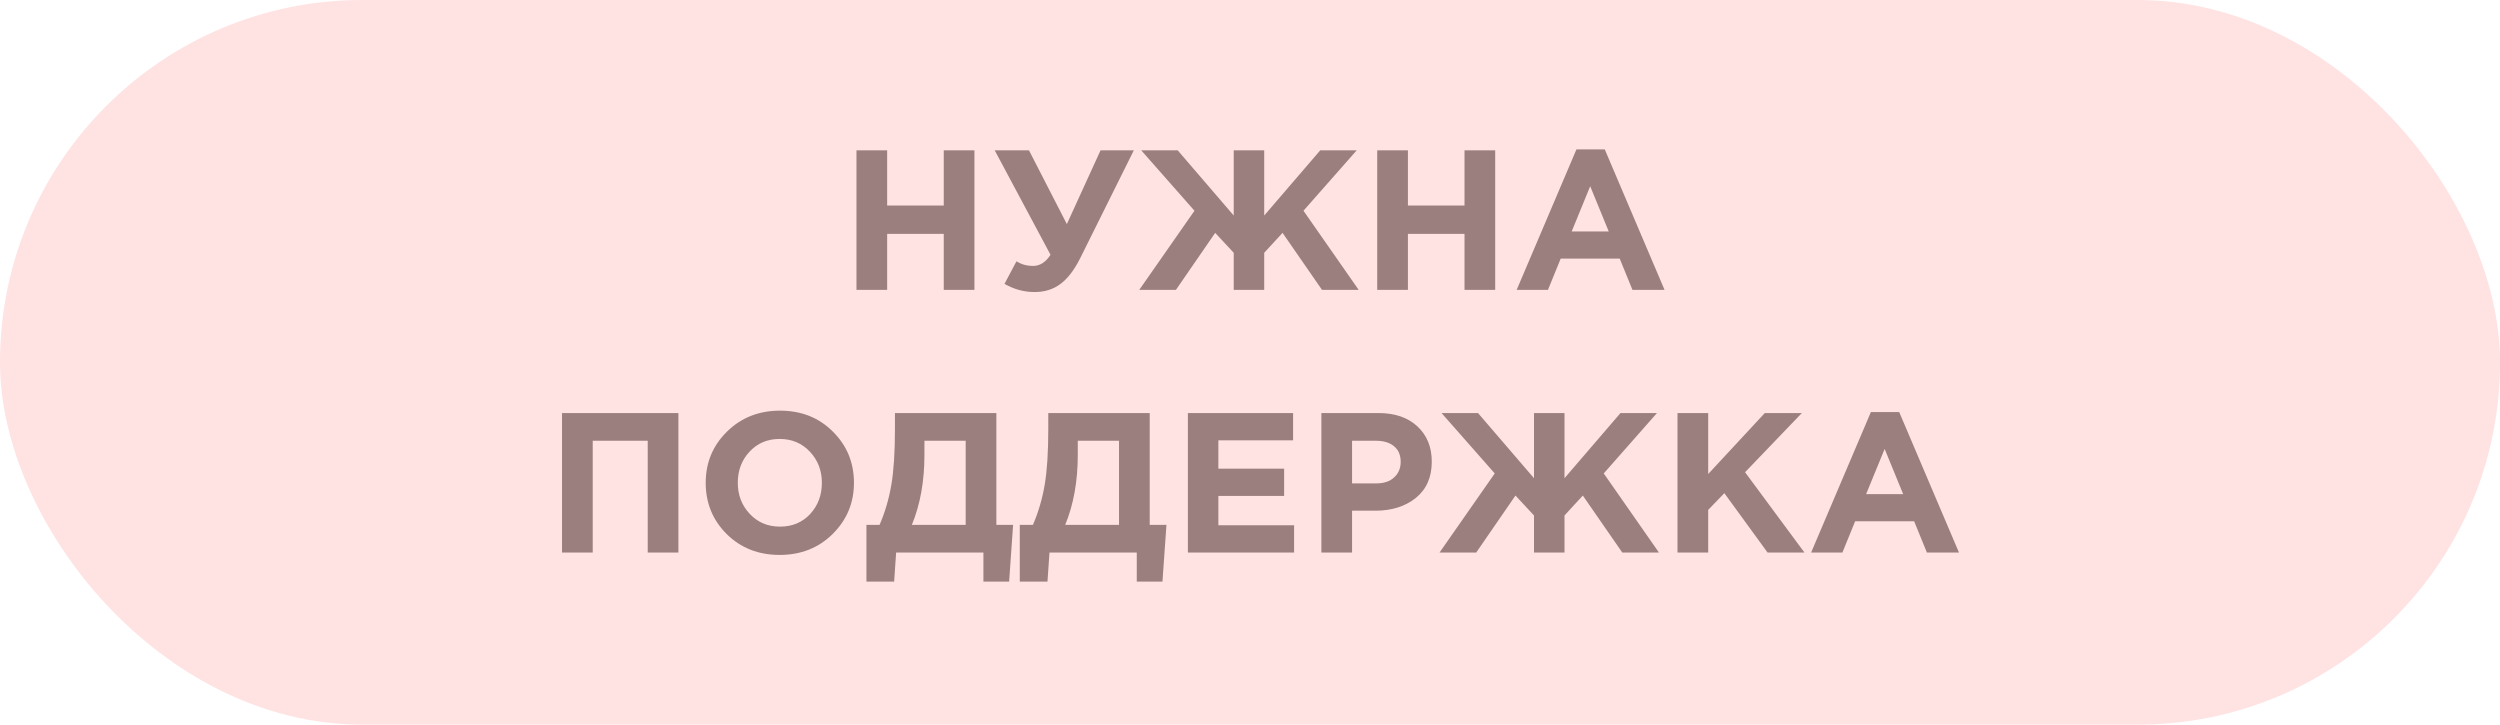
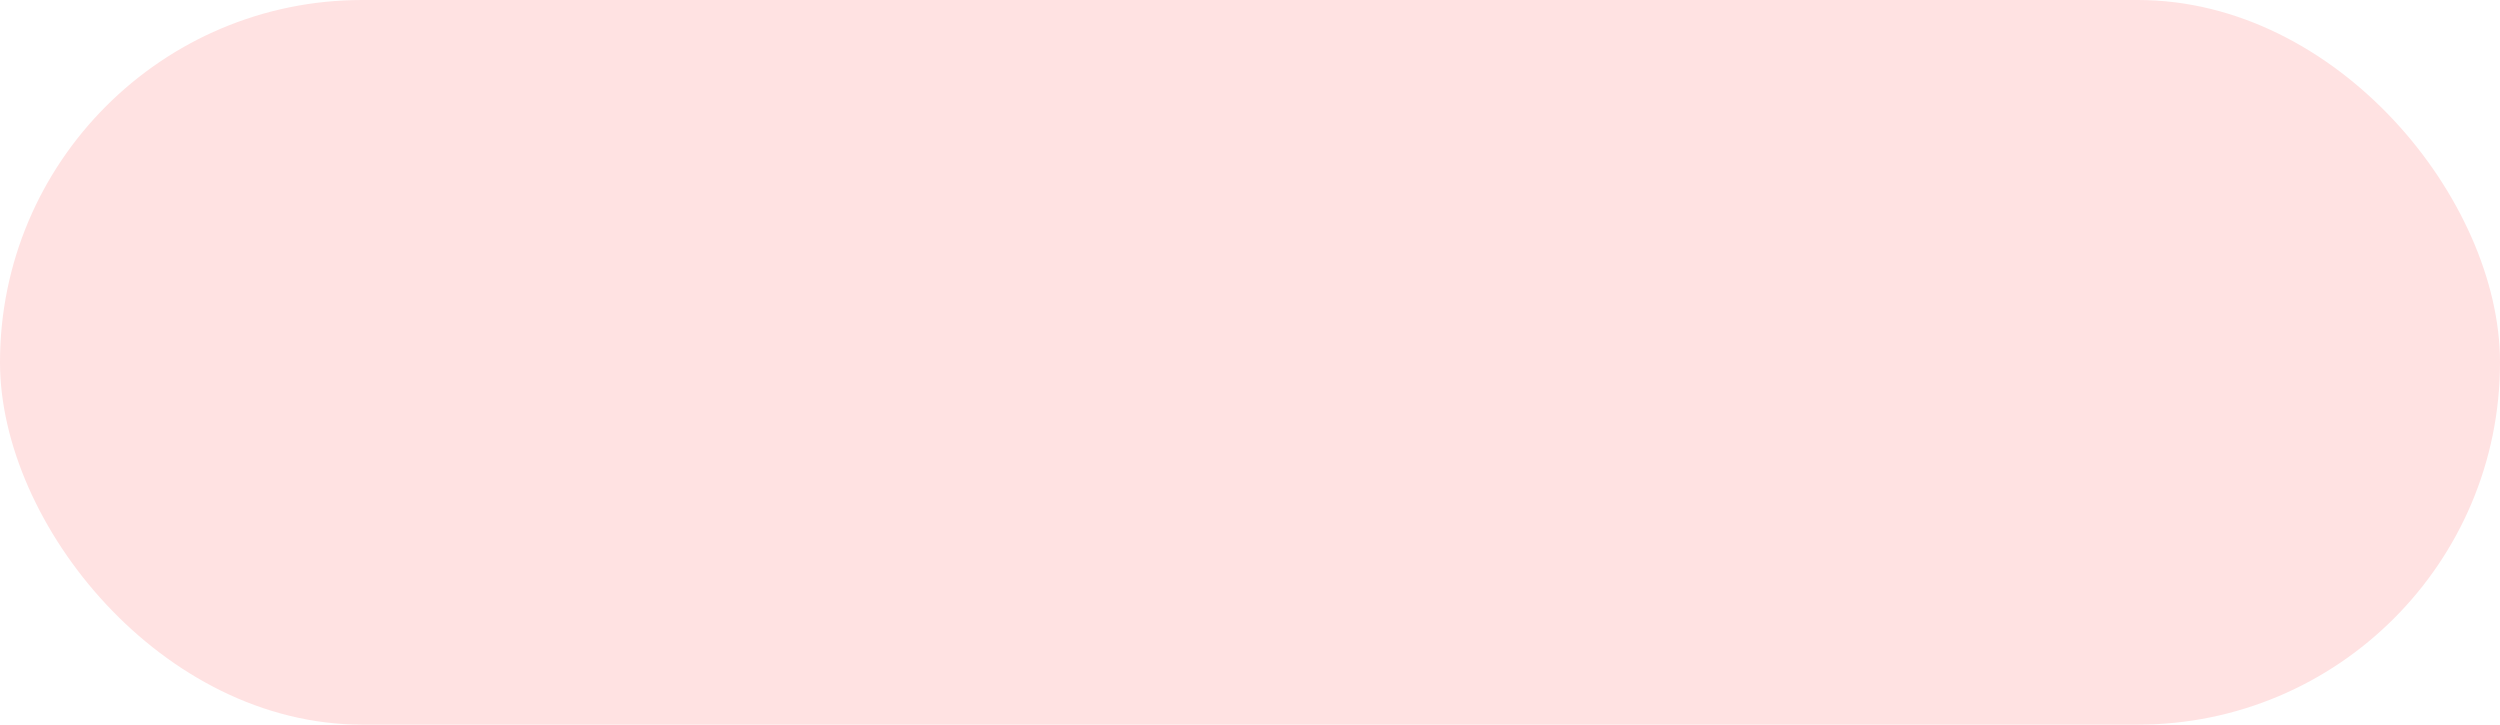
<svg xmlns="http://www.w3.org/2000/svg" width="276" height="80" viewBox="0 0 276 80" fill="none">
  <rect width="276" height="80" rx="40" fill="#FFE2E2" />
-   <path d="M94.554 32V16.6H97.942V22.694H104.19V16.6H107.578V32H104.19V25.818H97.942V32H94.554ZM117.781 24.74L121.499 16.6H125.173L119.255 28.502C118.595 29.822 117.862 30.775 117.055 31.362C116.263 31.949 115.317 32.242 114.217 32.242C113.058 32.242 111.951 31.941 110.895 31.34L112.215 28.854C112.772 29.191 113.381 29.36 114.041 29.36C114.804 29.36 115.449 28.949 115.977 28.128L109.817 16.6H113.601L117.781 24.74ZM139.569 32H136.203V27.908L134.157 25.708L129.823 32H125.775L131.869 23.266L125.995 16.6H130.021L136.203 23.794V16.6H139.569V23.794L145.751 16.6H149.777L143.903 23.266L149.997 32H145.949L141.593 25.708L139.569 27.908V32ZM152.046 32V16.6H155.434V22.694H161.682V16.6H165.07V32H161.682V25.818H155.434V32H152.046ZM167.441 32L174.041 16.49H177.165L183.765 32H180.223L178.815 28.546H172.303L170.895 32H167.441ZM173.513 25.554H177.605L175.559 20.56L173.513 25.554ZM62.048 61V45.6H74.896V61H71.508V48.658H65.436V61H62.048ZM91.923 58.954C90.368 60.494 88.418 61.264 86.071 61.264C83.725 61.264 81.774 60.494 80.219 58.954C78.679 57.414 77.909 55.529 77.909 53.3C77.909 51.085 78.686 49.208 80.241 47.668C81.811 46.113 83.769 45.336 86.115 45.336C88.462 45.336 90.405 46.106 91.945 47.646C93.5 49.186 94.277 51.071 94.277 53.3C94.277 55.515 93.493 57.399 91.923 58.954ZM82.771 56.732C83.651 57.671 84.766 58.14 86.115 58.14C87.465 58.14 88.572 57.678 89.437 56.754C90.302 55.815 90.735 54.664 90.735 53.3C90.735 51.951 90.295 50.807 89.415 49.868C88.535 48.929 87.421 48.46 86.071 48.46C84.722 48.46 83.615 48.929 82.749 49.868C81.884 50.792 81.451 51.936 81.451 53.3C81.451 54.649 81.891 55.793 82.771 56.732ZM95.655 64.212V57.942H97.107C97.708 56.549 98.141 55.075 98.405 53.52C98.669 51.965 98.801 49.927 98.801 47.404V45.6H109.999V57.942H111.847L111.407 64.212H108.569V61H98.933L98.713 64.212H95.655ZM106.611 48.658H102.057V50.22C102.057 53.124 101.595 55.698 100.671 57.942H106.611V48.658ZM112.584 64.212V57.942H114.036C114.638 56.549 115.07 55.075 115.334 53.52C115.598 51.965 115.73 49.927 115.73 47.404V45.6H126.928V57.942H128.776L128.336 64.212H125.498V61H115.862L115.642 64.212H112.584ZM123.54 48.658H118.986V50.22C118.986 53.124 118.524 55.698 117.6 57.942H123.54V48.658ZM131.142 61V45.6H142.758V48.614H134.508V51.738H141.768V54.752H134.508V57.986H142.868V61H131.142ZM145.88 61V45.6H152.172C153.991 45.6 155.428 46.091 156.484 47.074C157.54 48.057 158.068 49.355 158.068 50.968C158.068 52.684 157.482 54.019 156.308 54.972C155.135 55.911 153.646 56.38 151.842 56.38H149.268V61H145.88ZM149.268 53.366H151.952C152.788 53.366 153.441 53.146 153.91 52.706C154.394 52.266 154.636 51.694 154.636 50.99C154.636 50.242 154.394 49.67 153.91 49.274C153.426 48.863 152.752 48.658 151.886 48.658H149.268V53.366ZM172.72 61H169.354V56.908L167.308 54.708L162.974 61H158.926L165.02 52.266L159.146 45.6H163.172L169.354 52.794V45.6H172.72V52.794L178.902 45.6H182.928L177.054 52.266L183.148 61H179.1L174.744 54.708L172.72 56.908V61ZM185.197 61V45.6H188.585V52.332L194.833 45.6H198.925L192.655 52.134L199.211 61H195.141L190.367 54.444L188.585 56.292V61H185.197ZM199.947 61L206.547 45.49H209.671L216.271 61H212.729L211.321 57.546H204.809L203.401 61H199.947ZM206.019 54.554H210.111L208.065 49.56L206.019 54.554Z" fill="#9B7E7E" />
</svg>